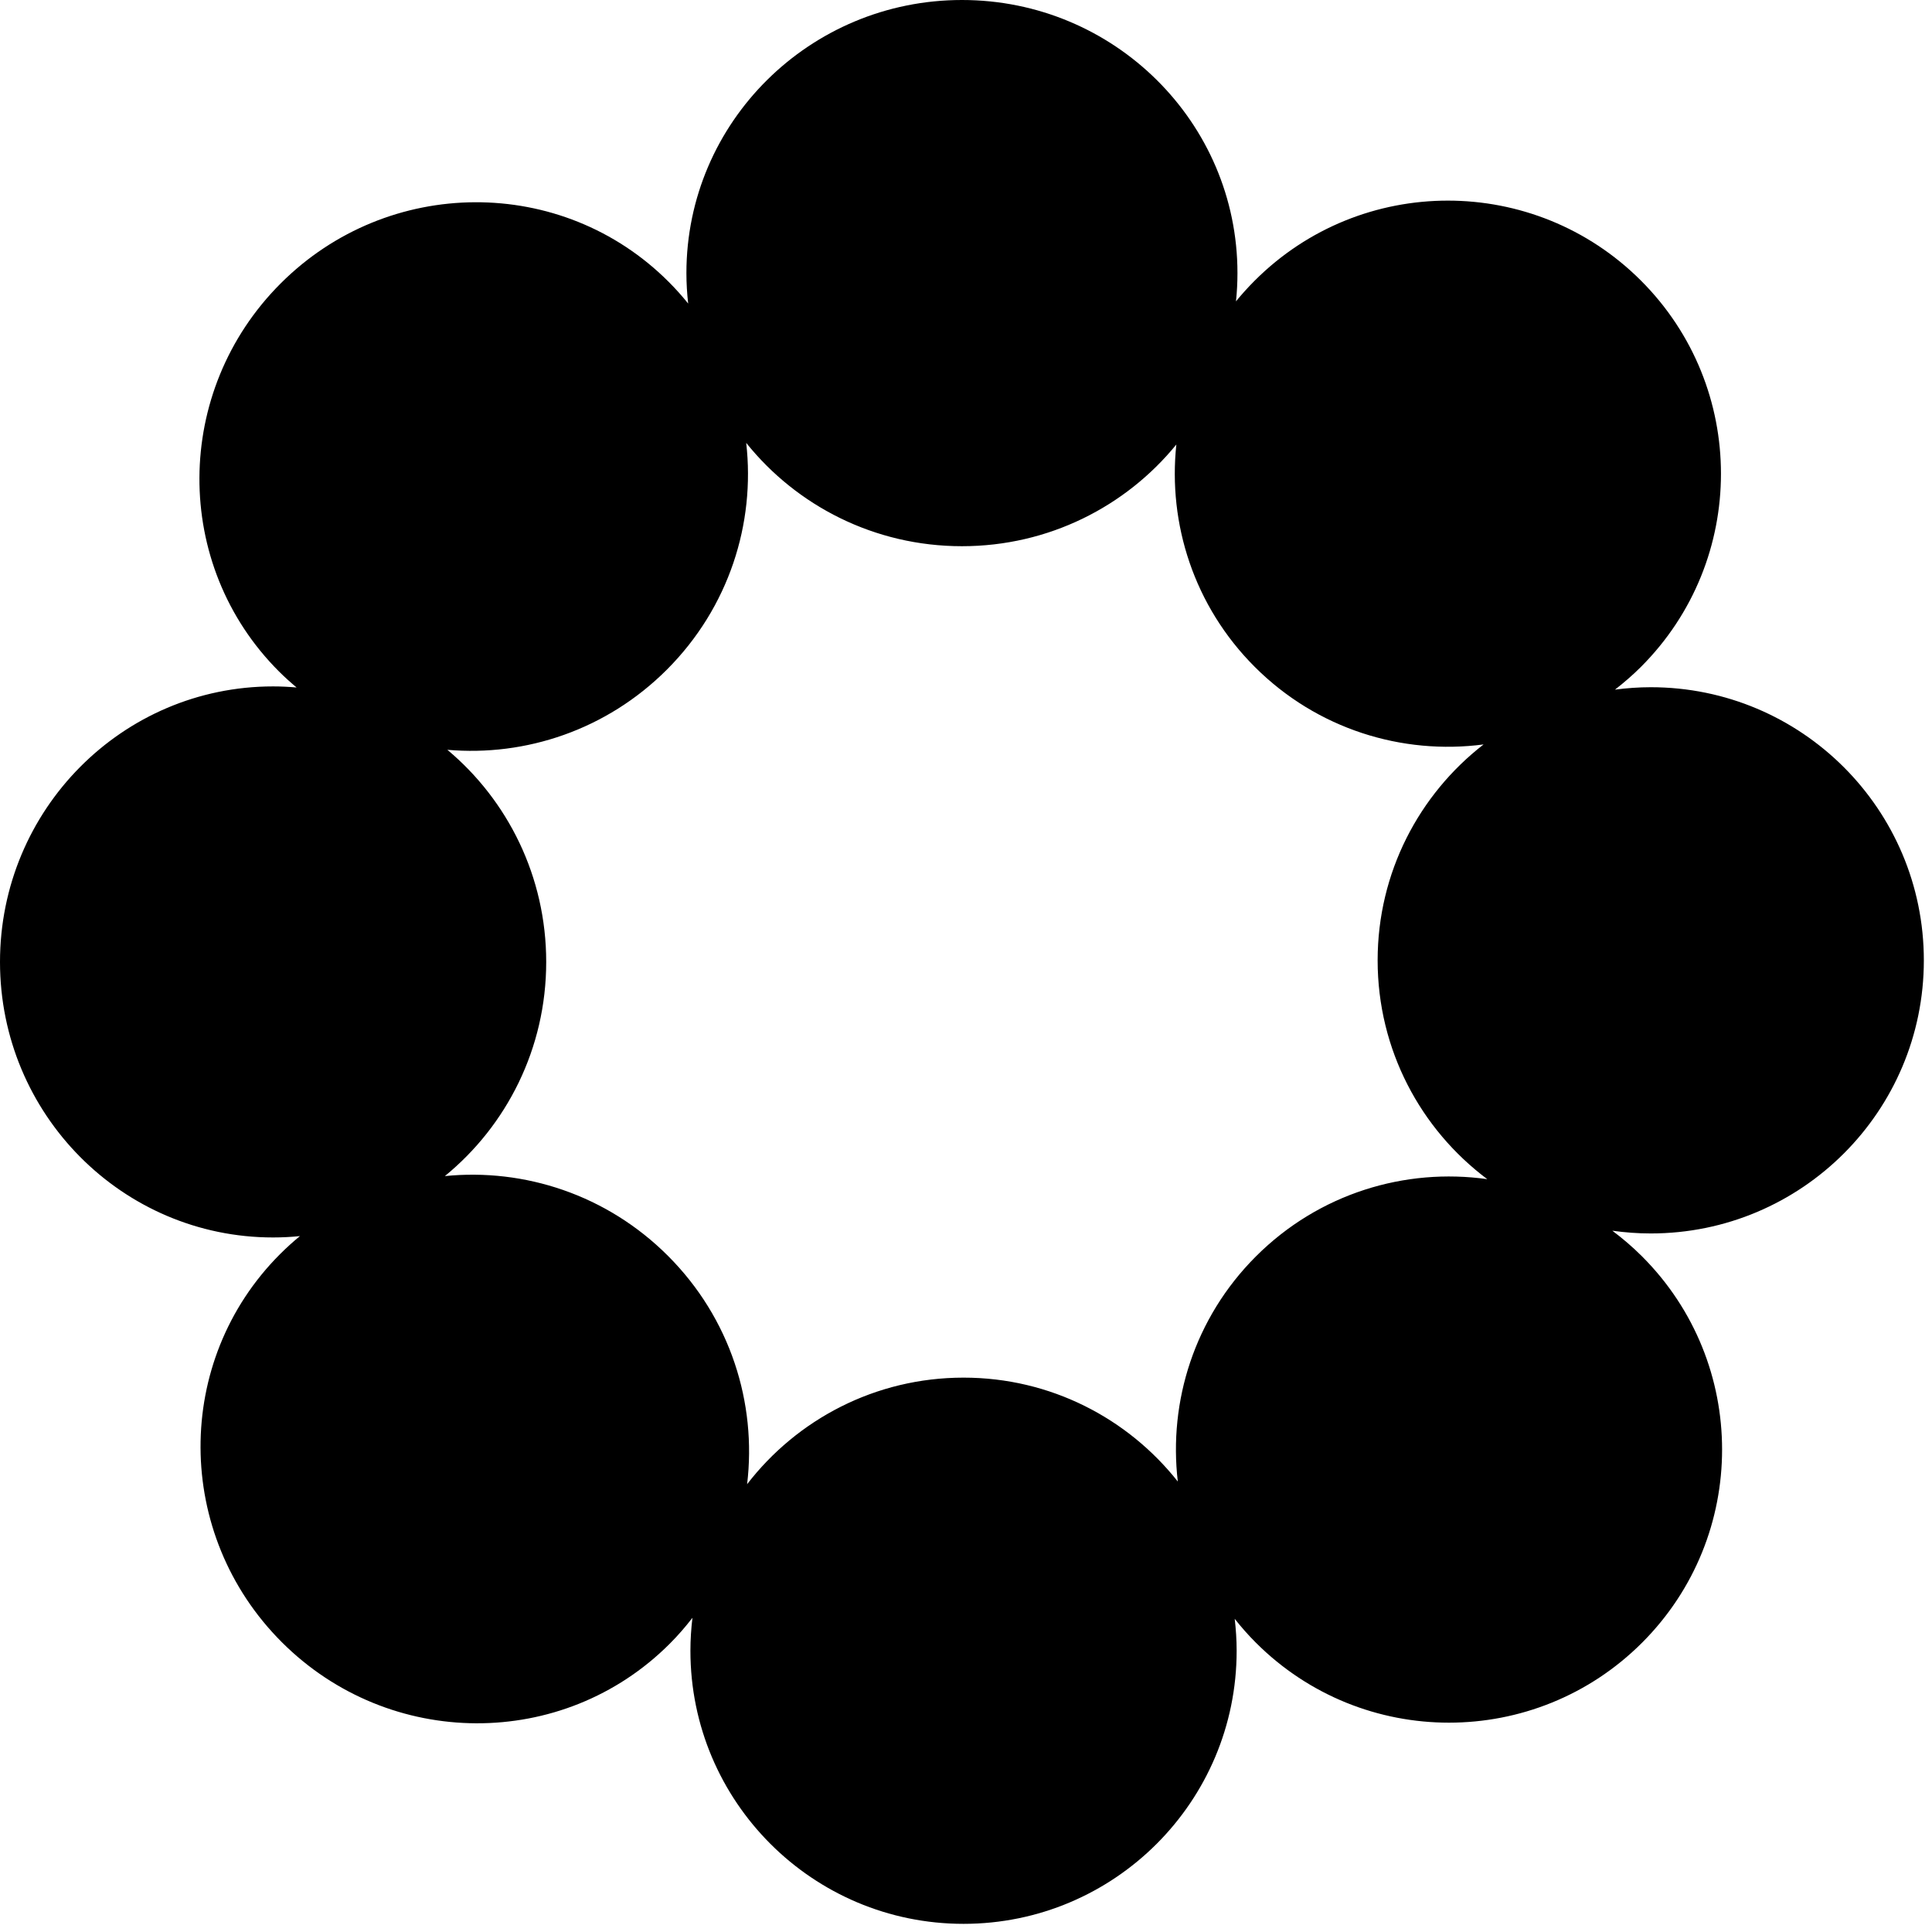
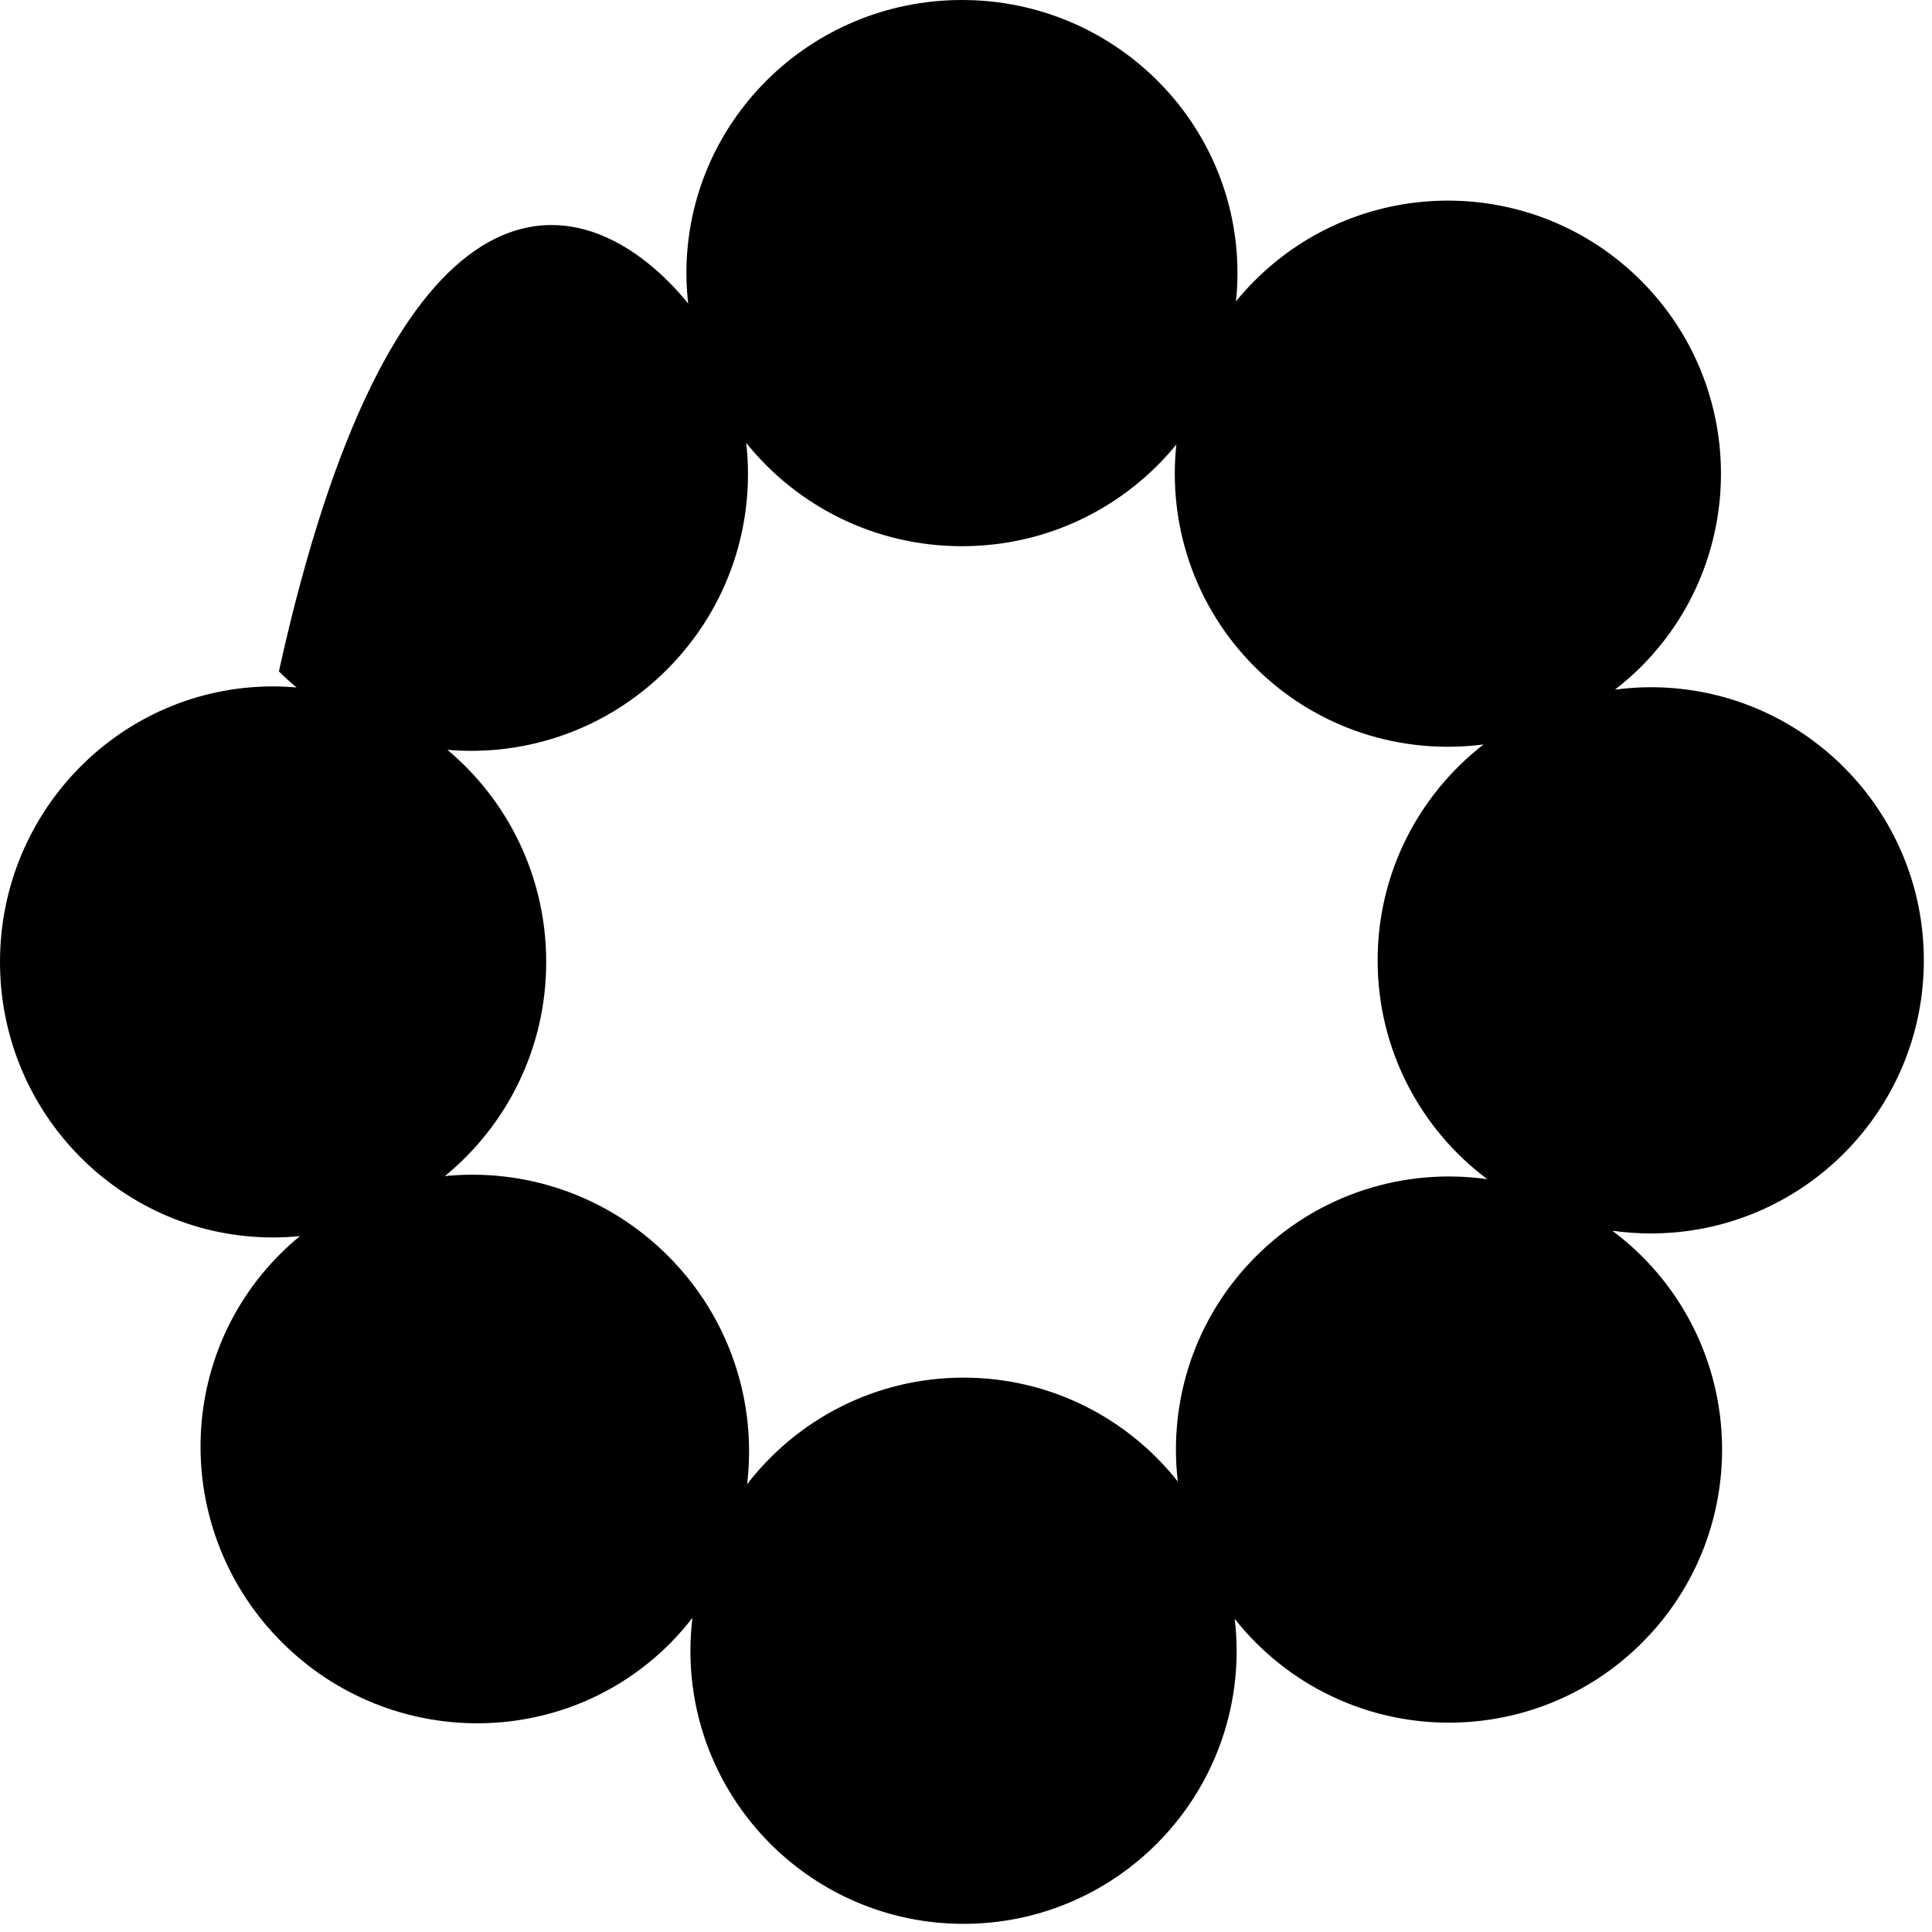
<svg xmlns="http://www.w3.org/2000/svg" fill="none" height="100%" overflow="visible" preserveAspectRatio="none" style="display: block;" viewBox="0 0 81 81" width="100%">
  <g id="Right logo">
-     <path d="M40.33 0C46.71 0 51.881 5.127 51.881 11.45C51.881 11.85 51.86 12.245 51.819 12.634C52.064 12.334 52.326 12.044 52.605 11.765C57.077 7.293 64.327 7.293 68.799 11.765C73.27 16.236 73.27 23.486 68.799 27.958C68.452 28.305 68.086 28.62 67.709 28.913C68.2 28.849 68.7 28.812 69.208 28.812C75.532 28.812 80.658 33.939 80.658 40.263C80.658 46.587 75.532 51.713 69.208 51.713C68.661 51.713 68.124 51.672 67.598 51.598C68.032 51.923 68.451 52.282 68.846 52.677C73.317 57.148 73.317 64.398 68.846 68.87C64.374 73.341 57.125 73.342 52.653 68.87C52.334 68.551 52.039 68.216 51.766 67.87C51.817 68.309 51.847 68.755 51.847 69.208C51.847 75.532 46.72 80.658 40.397 80.658C34.073 80.658 28.946 75.532 28.946 69.208C28.946 68.74 28.977 68.28 29.031 67.827C28.739 68.205 28.423 68.57 28.076 68.917C23.605 73.388 16.323 73.357 11.812 68.846C7.301 64.335 7.269 57.053 11.74 52.581C12.009 52.312 12.288 52.06 12.575 51.824C12.205 51.861 11.83 51.881 11.45 51.881C5.127 51.881 0 46.71 0 40.33C-2.78868e-07 33.95 5.126 28.778 11.45 28.778C11.782 28.778 12.11 28.795 12.435 28.823C12.181 28.61 11.932 28.387 11.693 28.148C7.222 23.677 7.255 16.395 11.766 11.884C16.277 7.373 23.559 7.34 28.03 11.812C28.324 12.105 28.597 12.411 28.852 12.727C28.805 12.308 28.778 11.882 28.778 11.45C28.778 5.126 33.95 0 40.33 0ZM31.285 18.568C31.671 21.945 30.562 25.472 27.958 28.076C25.432 30.602 22.039 31.722 18.756 31.436C21.288 33.554 22.9 36.752 22.9 40.33C22.9 43.956 21.242 47.19 18.651 49.308C21.981 48.973 25.441 50.088 28.005 52.652C30.626 55.273 31.731 58.829 31.323 62.226C33.417 59.509 36.702 57.758 40.397 57.758C44.04 57.758 47.283 59.462 49.38 62.114C48.986 58.755 50.076 55.254 52.653 52.677C55.298 50.032 58.915 48.952 62.355 49.437C59.564 47.348 57.758 44.016 57.758 40.263C57.758 36.58 59.499 33.305 62.2 31.211C58.793 31.658 55.223 30.576 52.605 27.958C50.057 25.41 48.964 21.96 49.319 18.636C47.202 21.235 43.963 22.9 40.33 22.9C36.665 22.9 33.401 21.207 31.285 18.568Z" fill="black" id="Right logo_2" />
+     <path d="M40.33 0C46.71 0 51.881 5.127 51.881 11.45C51.881 11.85 51.86 12.245 51.819 12.634C52.064 12.334 52.326 12.044 52.605 11.765C57.077 7.293 64.327 7.293 68.799 11.765C73.27 16.236 73.27 23.486 68.799 27.958C68.452 28.305 68.086 28.62 67.709 28.913C68.2 28.849 68.7 28.812 69.208 28.812C75.532 28.812 80.658 33.939 80.658 40.263C80.658 46.587 75.532 51.713 69.208 51.713C68.661 51.713 68.124 51.672 67.598 51.598C68.032 51.923 68.451 52.282 68.846 52.677C73.317 57.148 73.317 64.398 68.846 68.87C64.374 73.341 57.125 73.342 52.653 68.87C52.334 68.551 52.039 68.216 51.766 67.87C51.817 68.309 51.847 68.755 51.847 69.208C51.847 75.532 46.72 80.658 40.397 80.658C34.073 80.658 28.946 75.532 28.946 69.208C28.946 68.74 28.977 68.28 29.031 67.827C28.739 68.205 28.423 68.57 28.076 68.917C23.605 73.388 16.323 73.357 11.812 68.846C7.301 64.335 7.269 57.053 11.74 52.581C12.009 52.312 12.288 52.06 12.575 51.824C12.205 51.861 11.83 51.881 11.45 51.881C5.127 51.881 0 46.71 0 40.33C-2.78868e-07 33.95 5.126 28.778 11.45 28.778C11.782 28.778 12.11 28.795 12.435 28.823C12.181 28.61 11.932 28.387 11.693 28.148C16.277 7.373 23.559 7.34 28.03 11.812C28.324 12.105 28.597 12.411 28.852 12.727C28.805 12.308 28.778 11.882 28.778 11.45C28.778 5.126 33.95 0 40.33 0ZM31.285 18.568C31.671 21.945 30.562 25.472 27.958 28.076C25.432 30.602 22.039 31.722 18.756 31.436C21.288 33.554 22.9 36.752 22.9 40.33C22.9 43.956 21.242 47.19 18.651 49.308C21.981 48.973 25.441 50.088 28.005 52.652C30.626 55.273 31.731 58.829 31.323 62.226C33.417 59.509 36.702 57.758 40.397 57.758C44.04 57.758 47.283 59.462 49.38 62.114C48.986 58.755 50.076 55.254 52.653 52.677C55.298 50.032 58.915 48.952 62.355 49.437C59.564 47.348 57.758 44.016 57.758 40.263C57.758 36.58 59.499 33.305 62.2 31.211C58.793 31.658 55.223 30.576 52.605 27.958C50.057 25.41 48.964 21.96 49.319 18.636C47.202 21.235 43.963 22.9 40.33 22.9C36.665 22.9 33.401 21.207 31.285 18.568Z" fill="black" id="Right logo_2" />
  </g>
</svg>